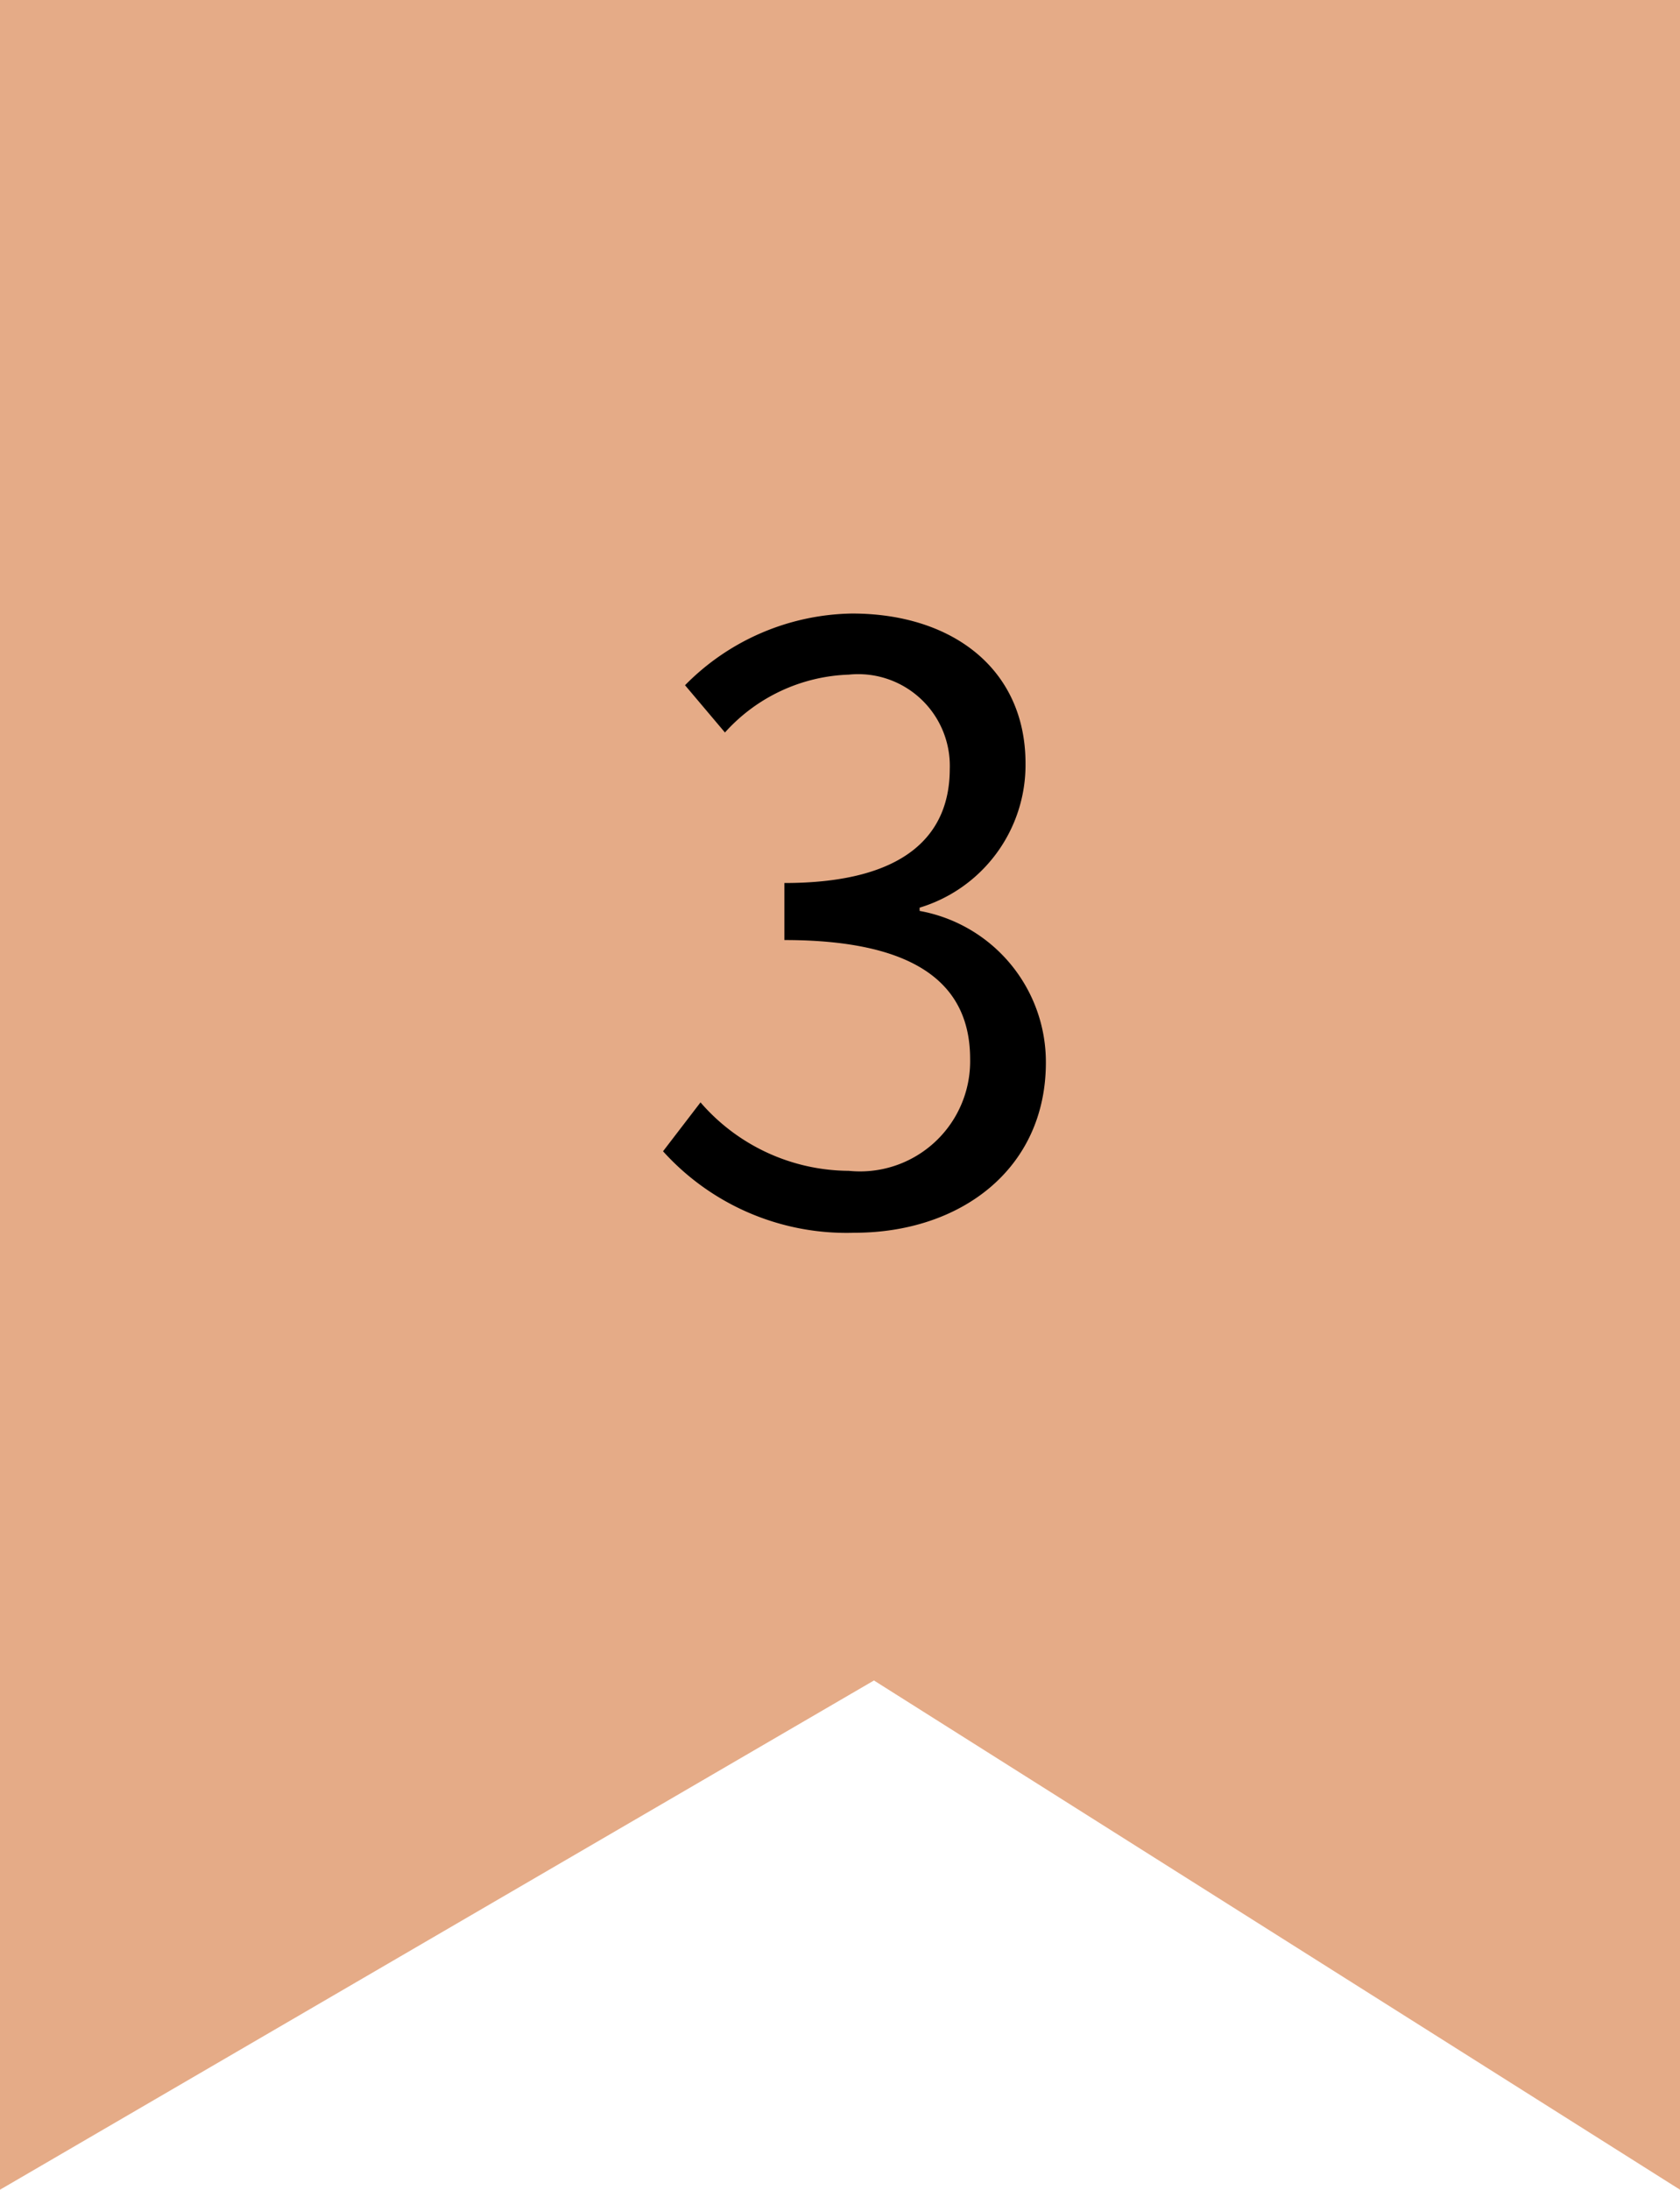
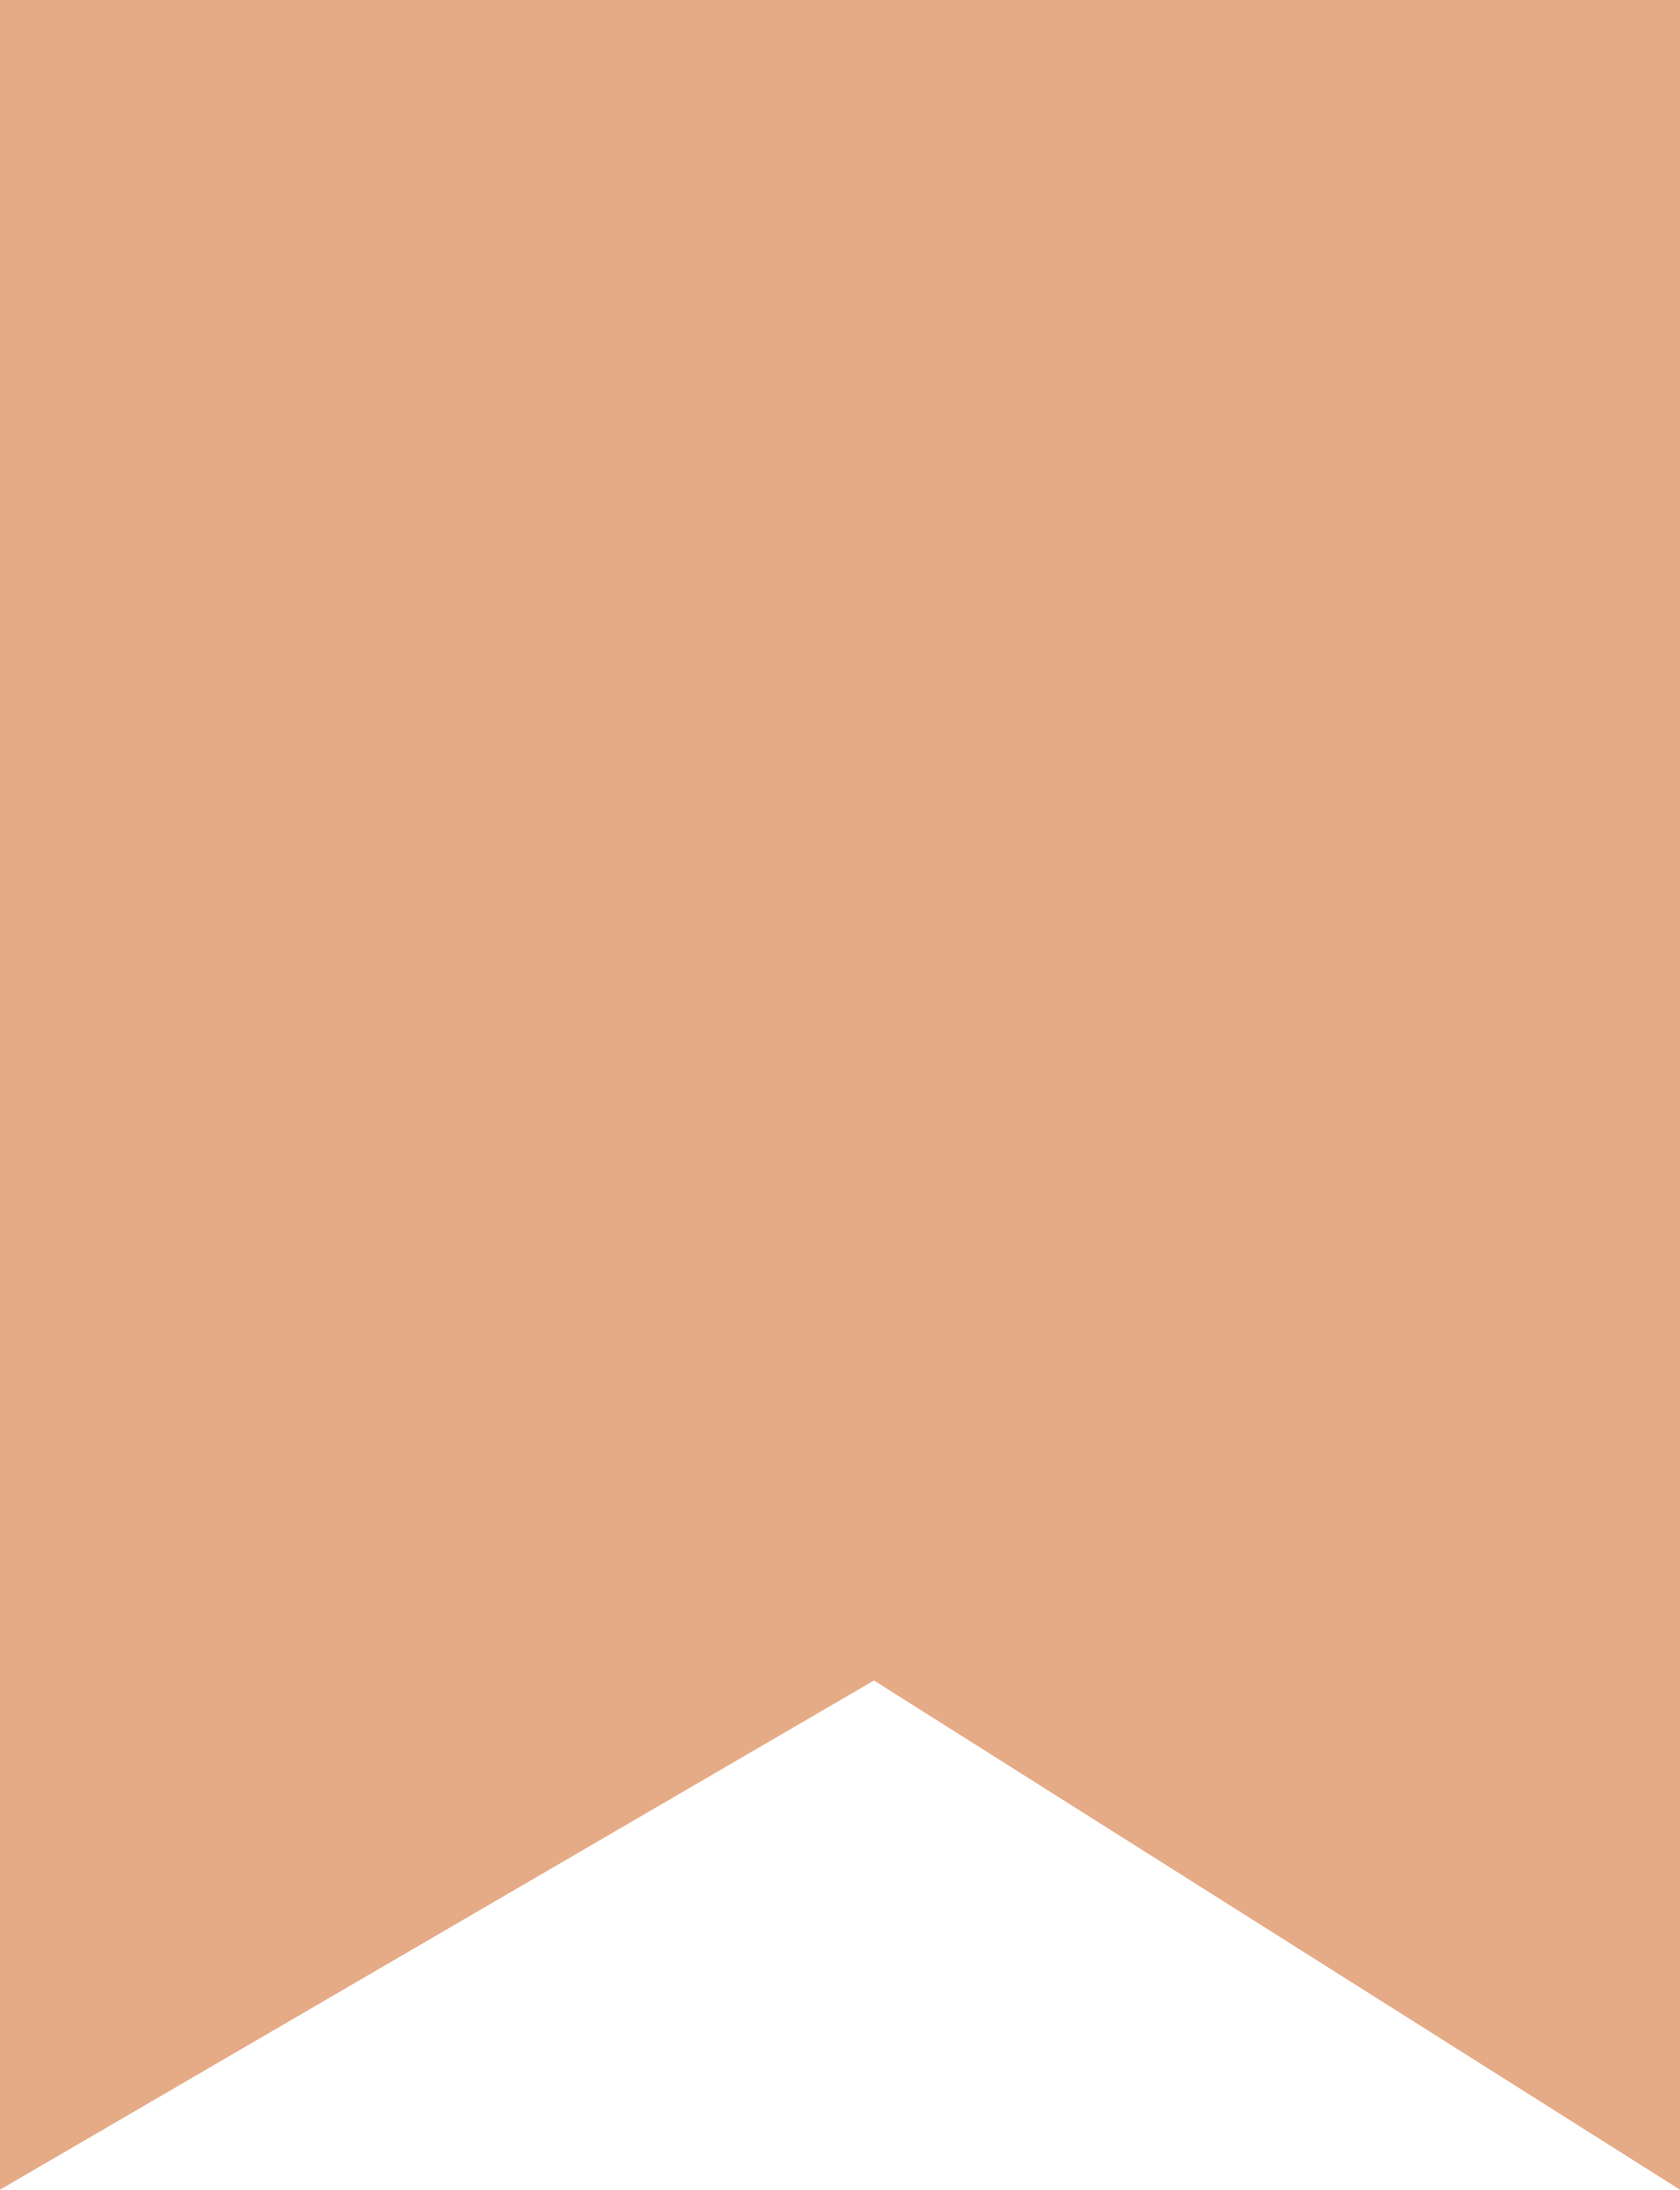
<svg xmlns="http://www.w3.org/2000/svg" id="icon-number03" width="33" height="43" viewBox="0 0 33 43">
  <path id="パス_494" data-name="パス 494" d="M0,0H33V43L17.167,33,0,43Z" fill="#e5ab87" />
-   <path id="パス_514" data-name="パス 514" d="M-.216.208c2.08,0,3.76-1.248,3.76-3.344a3.017,3.017,0,0,0-2.48-2.976v-.064a2.929,2.929,0,0,0,2.08-2.832c0-1.856-1.44-2.944-3.408-2.944a4.7,4.7,0,0,0-3.28,1.408l.784.928A3.424,3.424,0,0,1-.328-10.752,1.8,1.8,0,0,1,1.656-8.9c0,1.264-.832,2.24-3.248,2.24v1.12c2.7,0,3.648.944,3.648,2.336A2.163,2.163,0,0,1-.328-1.008,3.877,3.877,0,0,1-3.24-2.352l-.736.96A4.855,4.855,0,0,0-.216.208Z" transform="translate(17 24)" />
</svg>